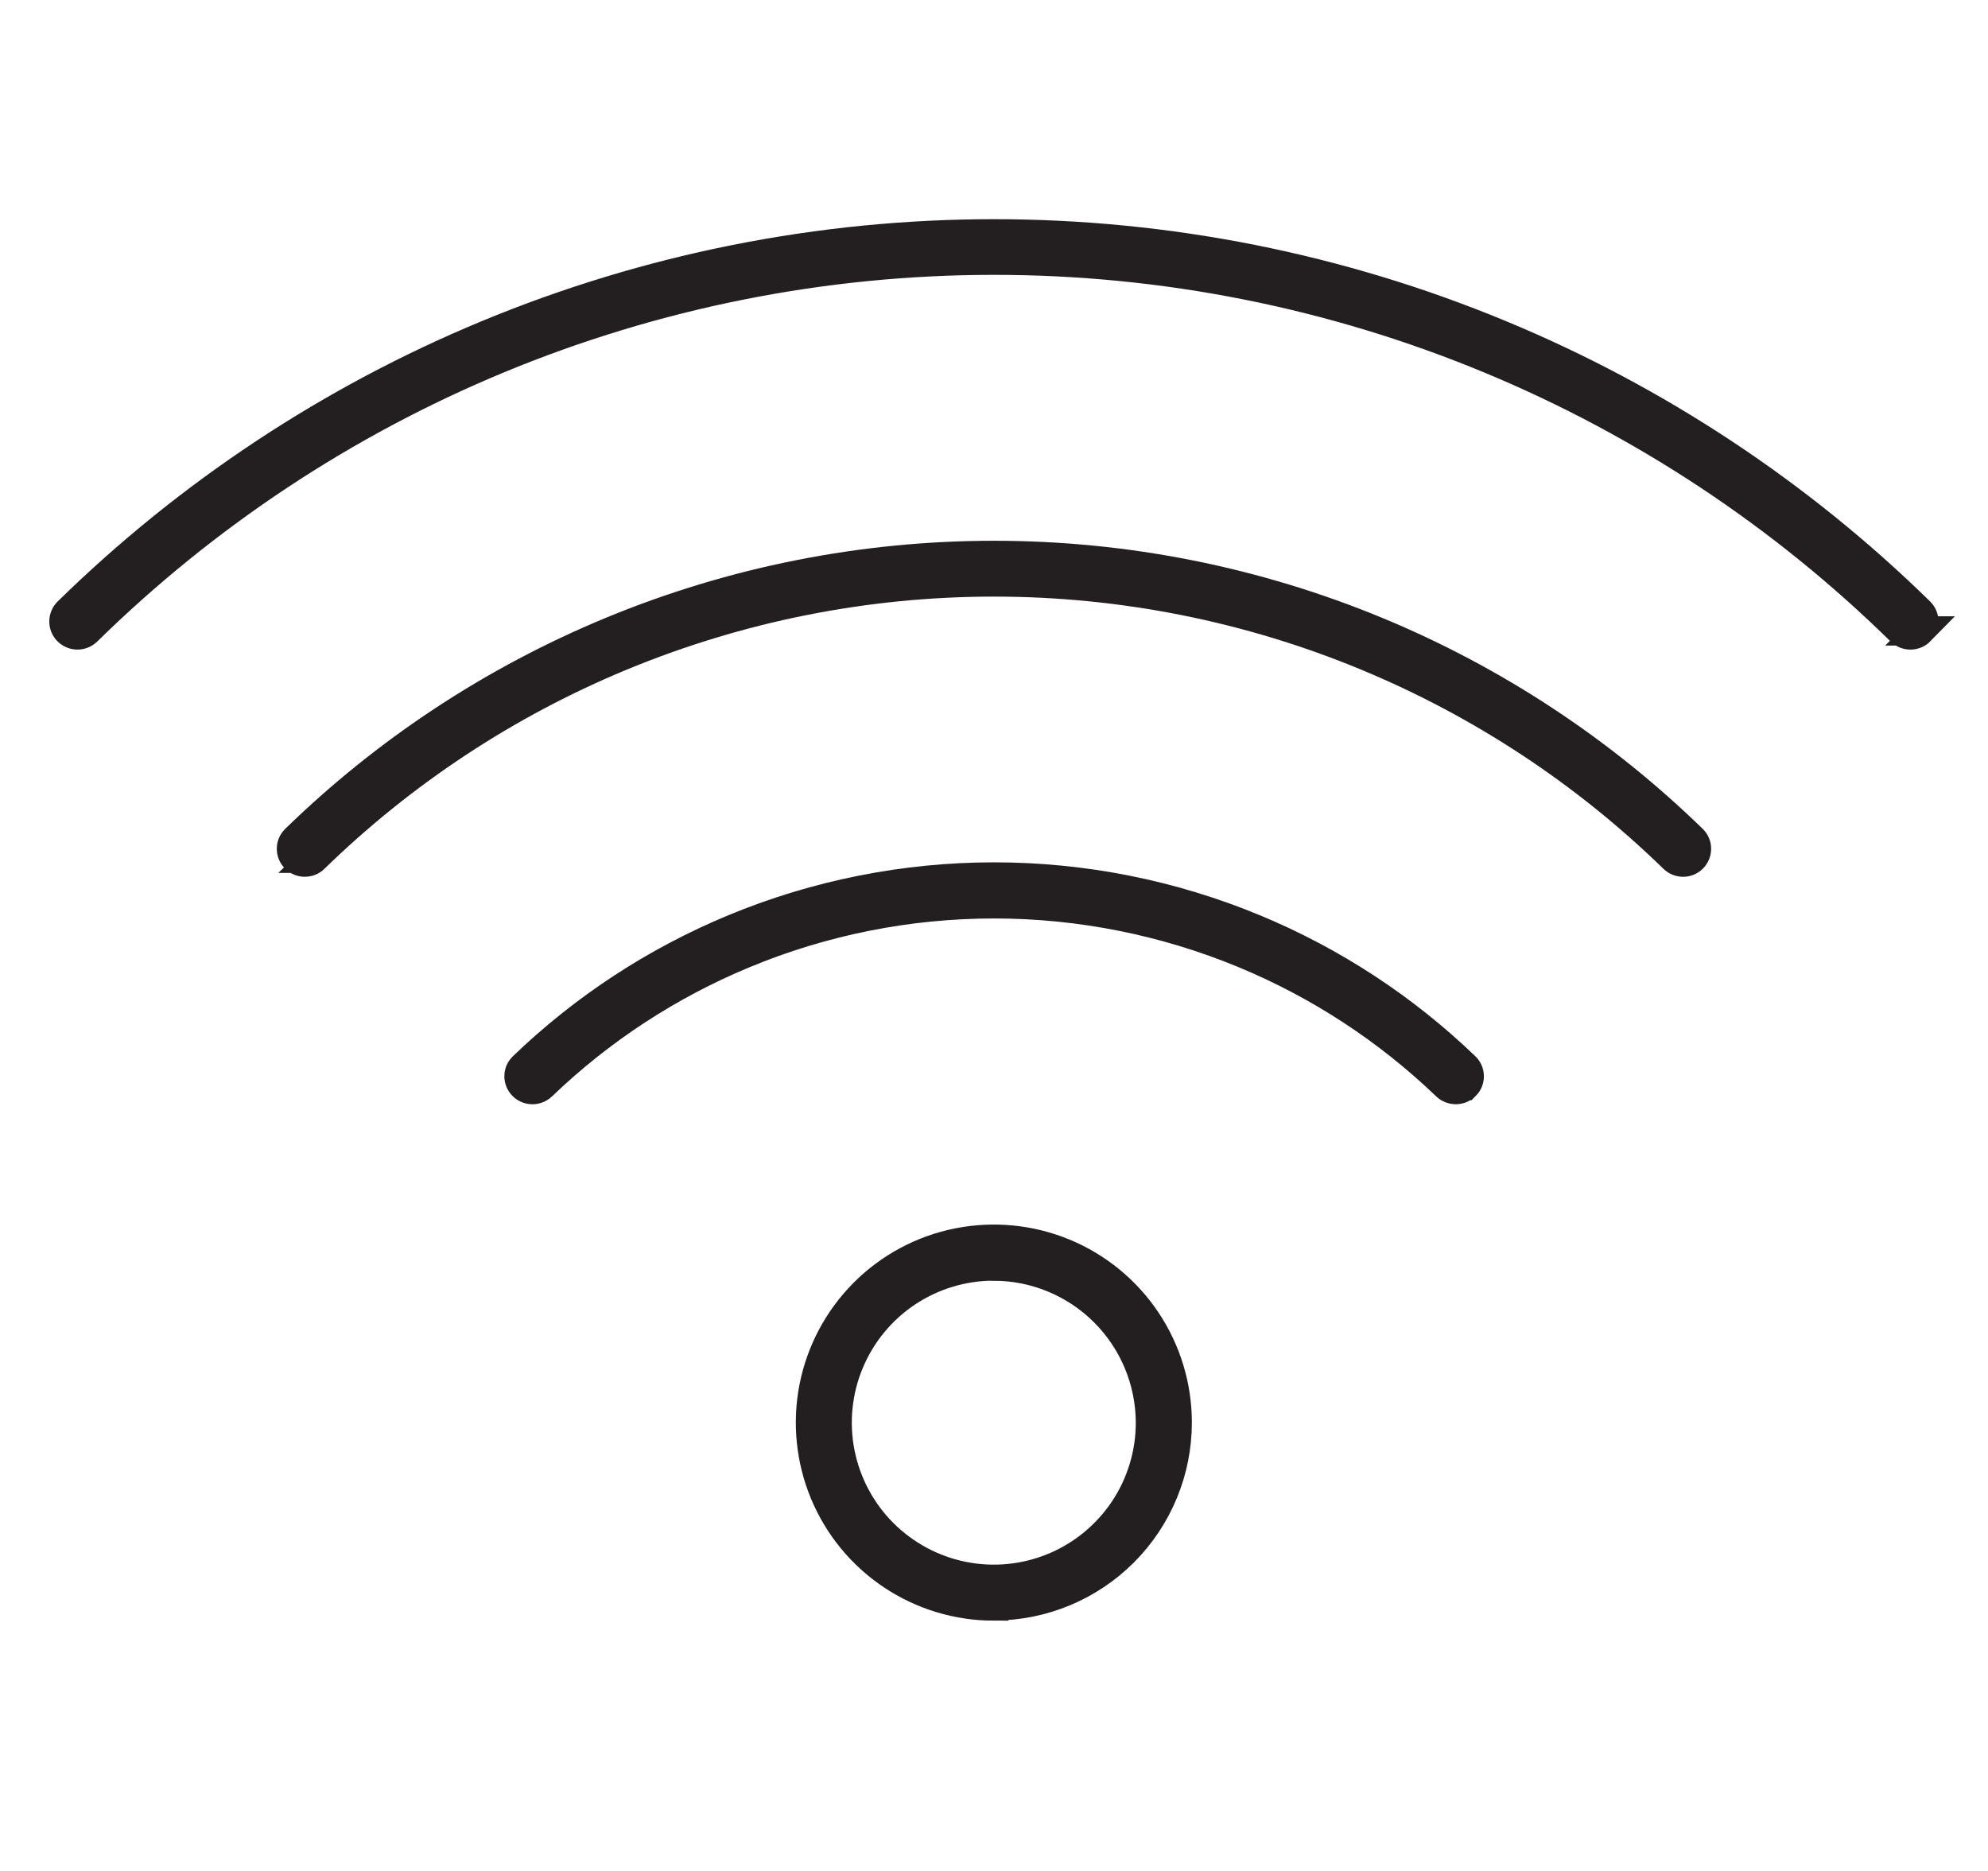
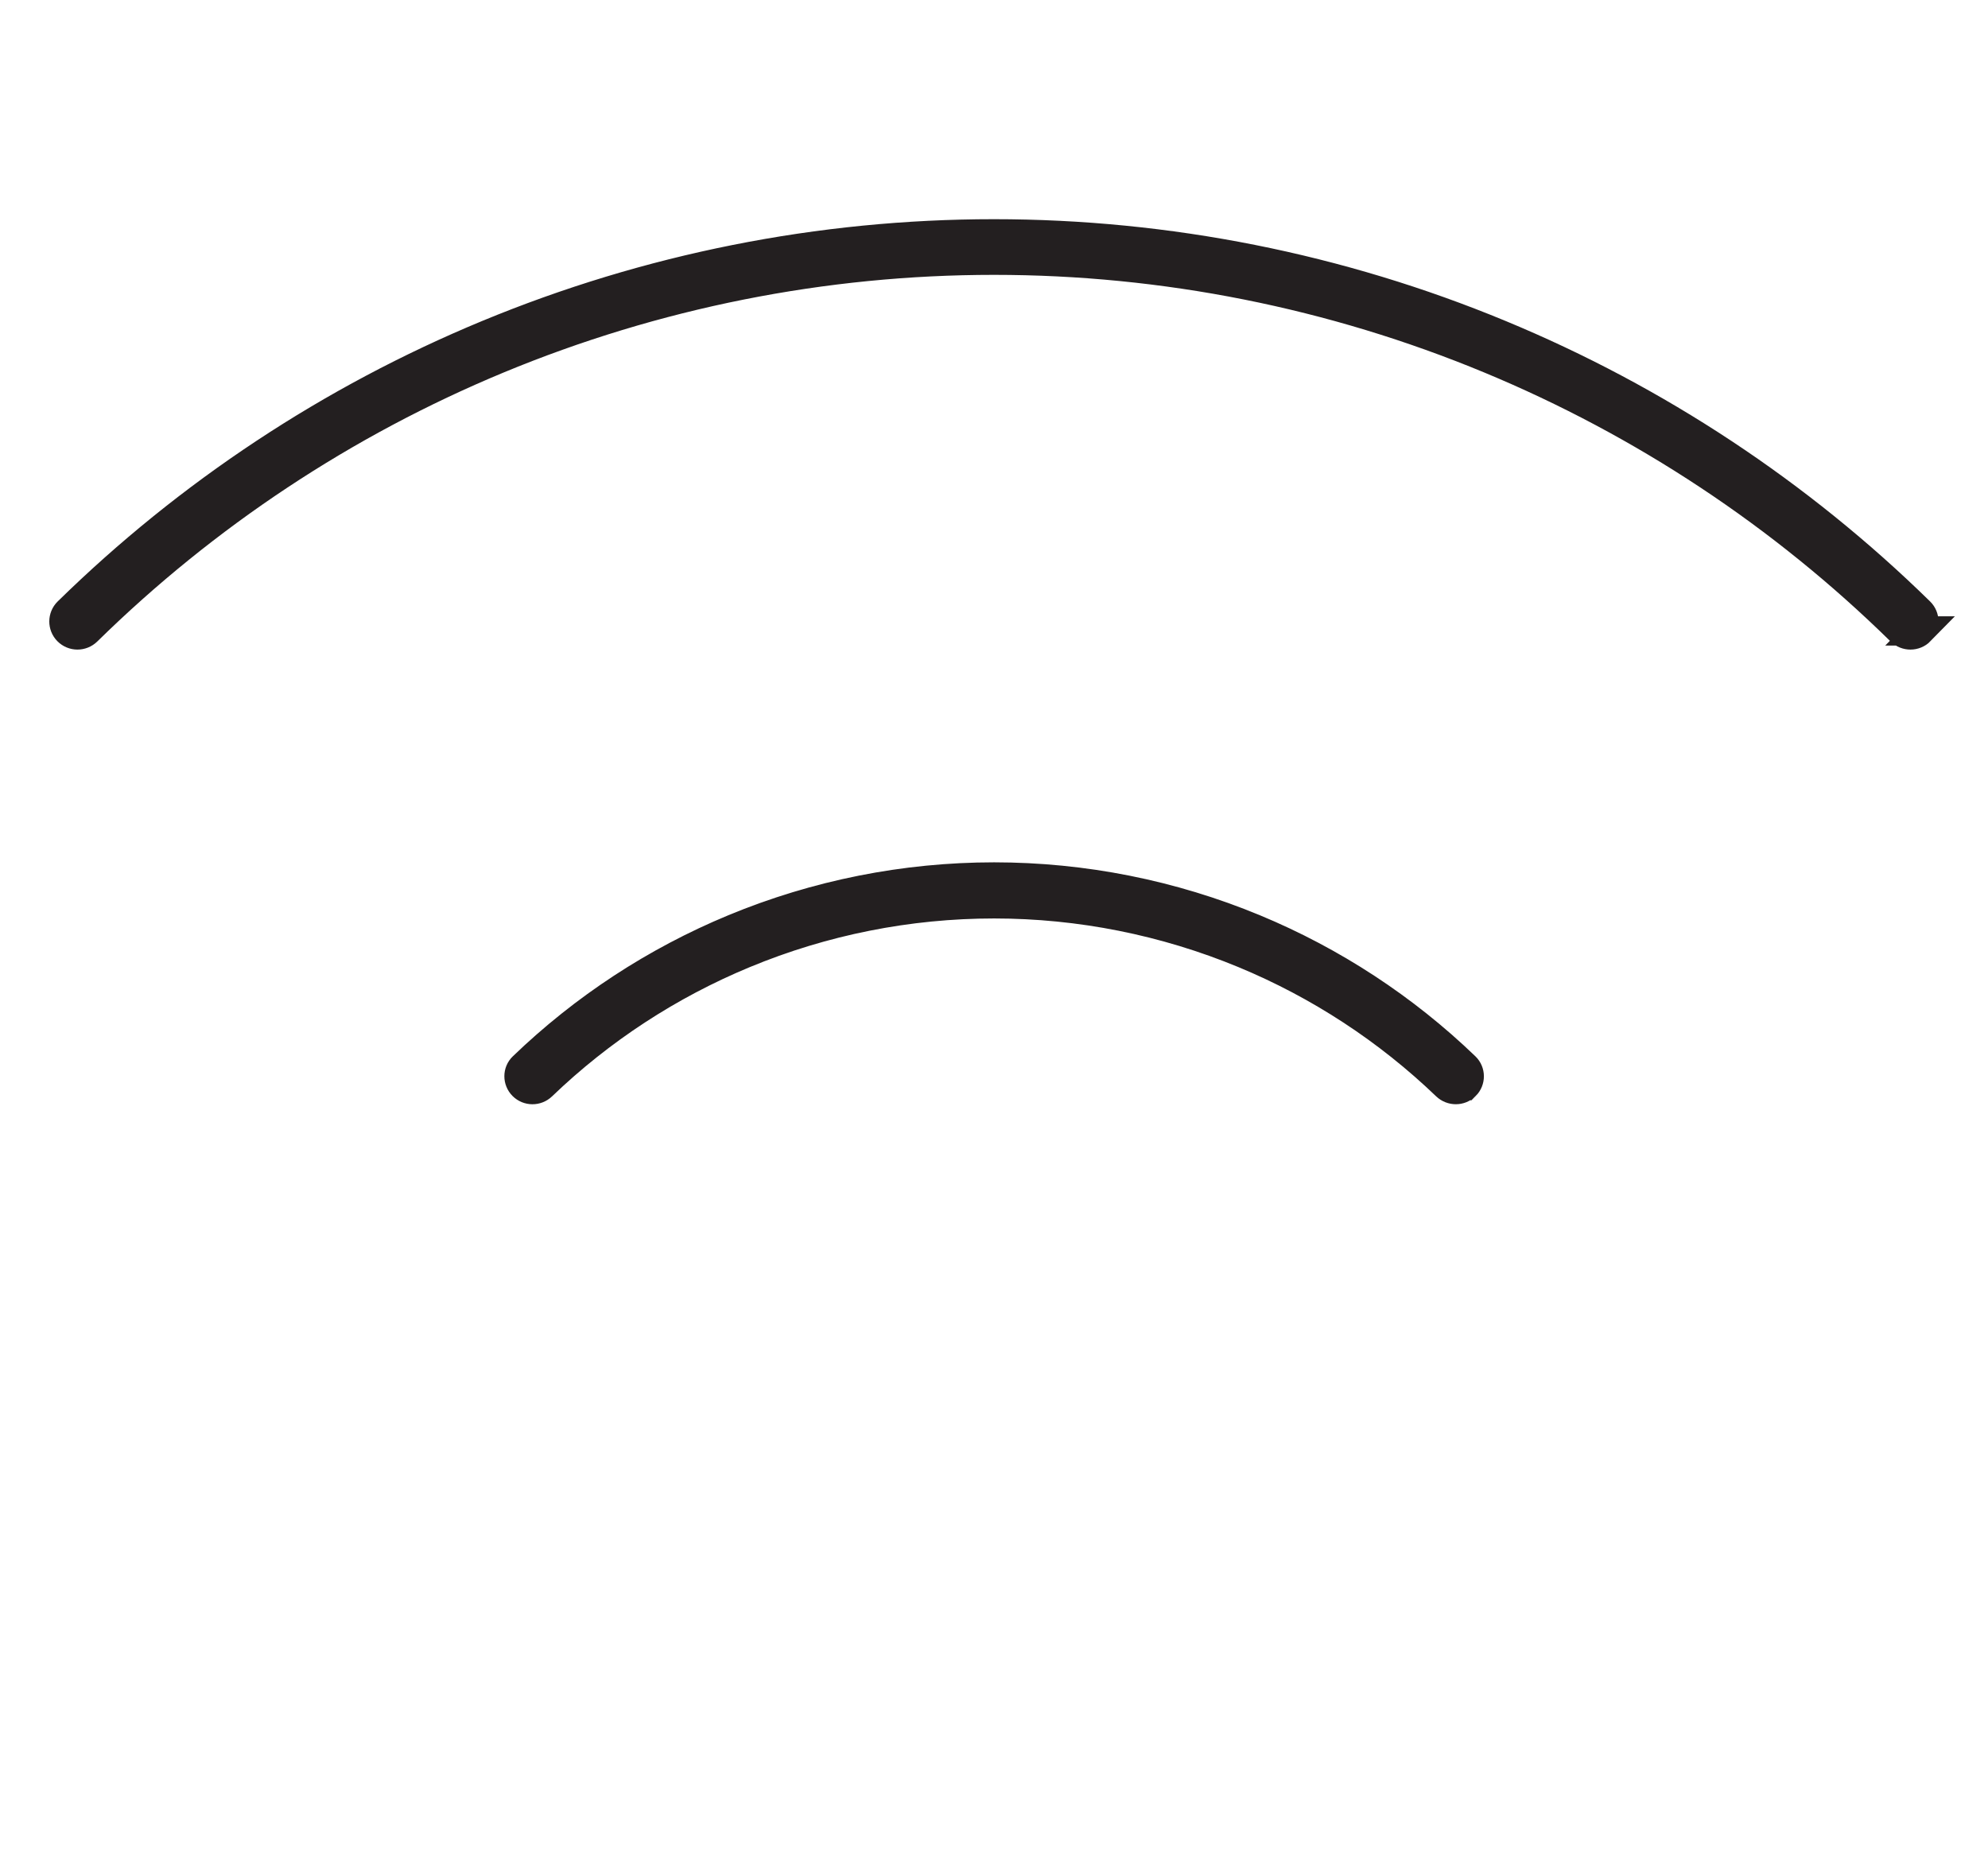
<svg xmlns="http://www.w3.org/2000/svg" fill="none" height="32" viewBox="0 0 34 32" width="34">
  <g fill="#252324" stroke="#231f20" stroke-width=".5">
-     <path d="m17.003 27.469c-.621.001-1.228-.182-1.744-.526-.517-.344-.92-.834-1.158-1.407s-.301-1.204-.181-1.813c.12-.609.419-1.168.857-1.608.438-.439.997-.739 1.606-.86.609-.121 1.24-.06 1.813.177.574.237 1.064.639 1.409 1.155.345.516.529 1.123.529 1.743 0 .831-.33 1.628-.917 2.216s-1.383.919-2.214.921zm0-5.815c-.53-.001-1.048.155-1.49.448-.441.294-.785.712-.989 1.201-.204.489-.258 1.028-.155 1.548.103.52.357.998.732 1.373s.852.631 1.371.735c.52.104 1.059.051 1.548-.151.49-.203.908-.546 1.203-.986.295-.441.452-.959.452-1.489-.002-.709-.283-1.388-.784-1.89-.501-.502-1.179-.785-1.888-.788z" />
-     <path d="m5.376 14.68c-.091.088-.236.088-.325-.001-.089-.089-.09-.235.001-.323 1.555-1.515 3.386-2.721 5.393-3.553 2.078-.861 4.305-1.304 6.555-1.304 2.249 0 4.477.443 6.554 1.304 2.007.832 3.837 2.038 5.393 3.553.091.088.09.233.001.323s-.235.089-.325.001c-1.512-1.473-3.292-2.646-5.244-3.456-2.022-.839-4.19-1.27-6.38-1.27-2.189 0-4.357.432-6.38 1.27-1.952.809-3.731 1.982-5.244 3.456z" />
    <path d="m32.839 10.791c-.09.092-.238.092-.33.002-2.021-1.985-4.406-3.564-7.024-4.651-2.69-1.117-5.574-1.691-8.486-1.691-2.913 0-5.796.575-8.486 1.691-2.618 1.087-5.002 2.666-7.024 4.651-.092.09-.239.09-.33-.002-.089-.09-.088-.236.002-.325 2.067-2.025 4.503-3.636 7.178-4.744 2.745-1.137 5.688-1.723 8.659-1.723 2.971 0 5.914.585 8.659 1.723 2.675 1.108 5.111 2.719 7.178 4.744.09.089.091.234.002.325z" />
    <path d="m25.061 18.569c-.089.09-.234.089-.326.002-1.002-.962-2.175-1.729-3.459-2.261-1.355-.561-2.808-.851-4.274-.851-1.467 0-2.919.289-4.274.851-1.284.532-2.458 1.299-3.459 2.261-.091.088-.236.088-.326-.002-.089-.089-.09-.235.001-.322 1.044-1.005 2.268-1.807 3.608-2.362 1.411-.585 2.923-.886 4.45-.886s3.039.301 4.45.886c1.34.556 2.564 1.357 3.608 2.362.091.088.091.233.002.322z" />
  </g>
</svg>